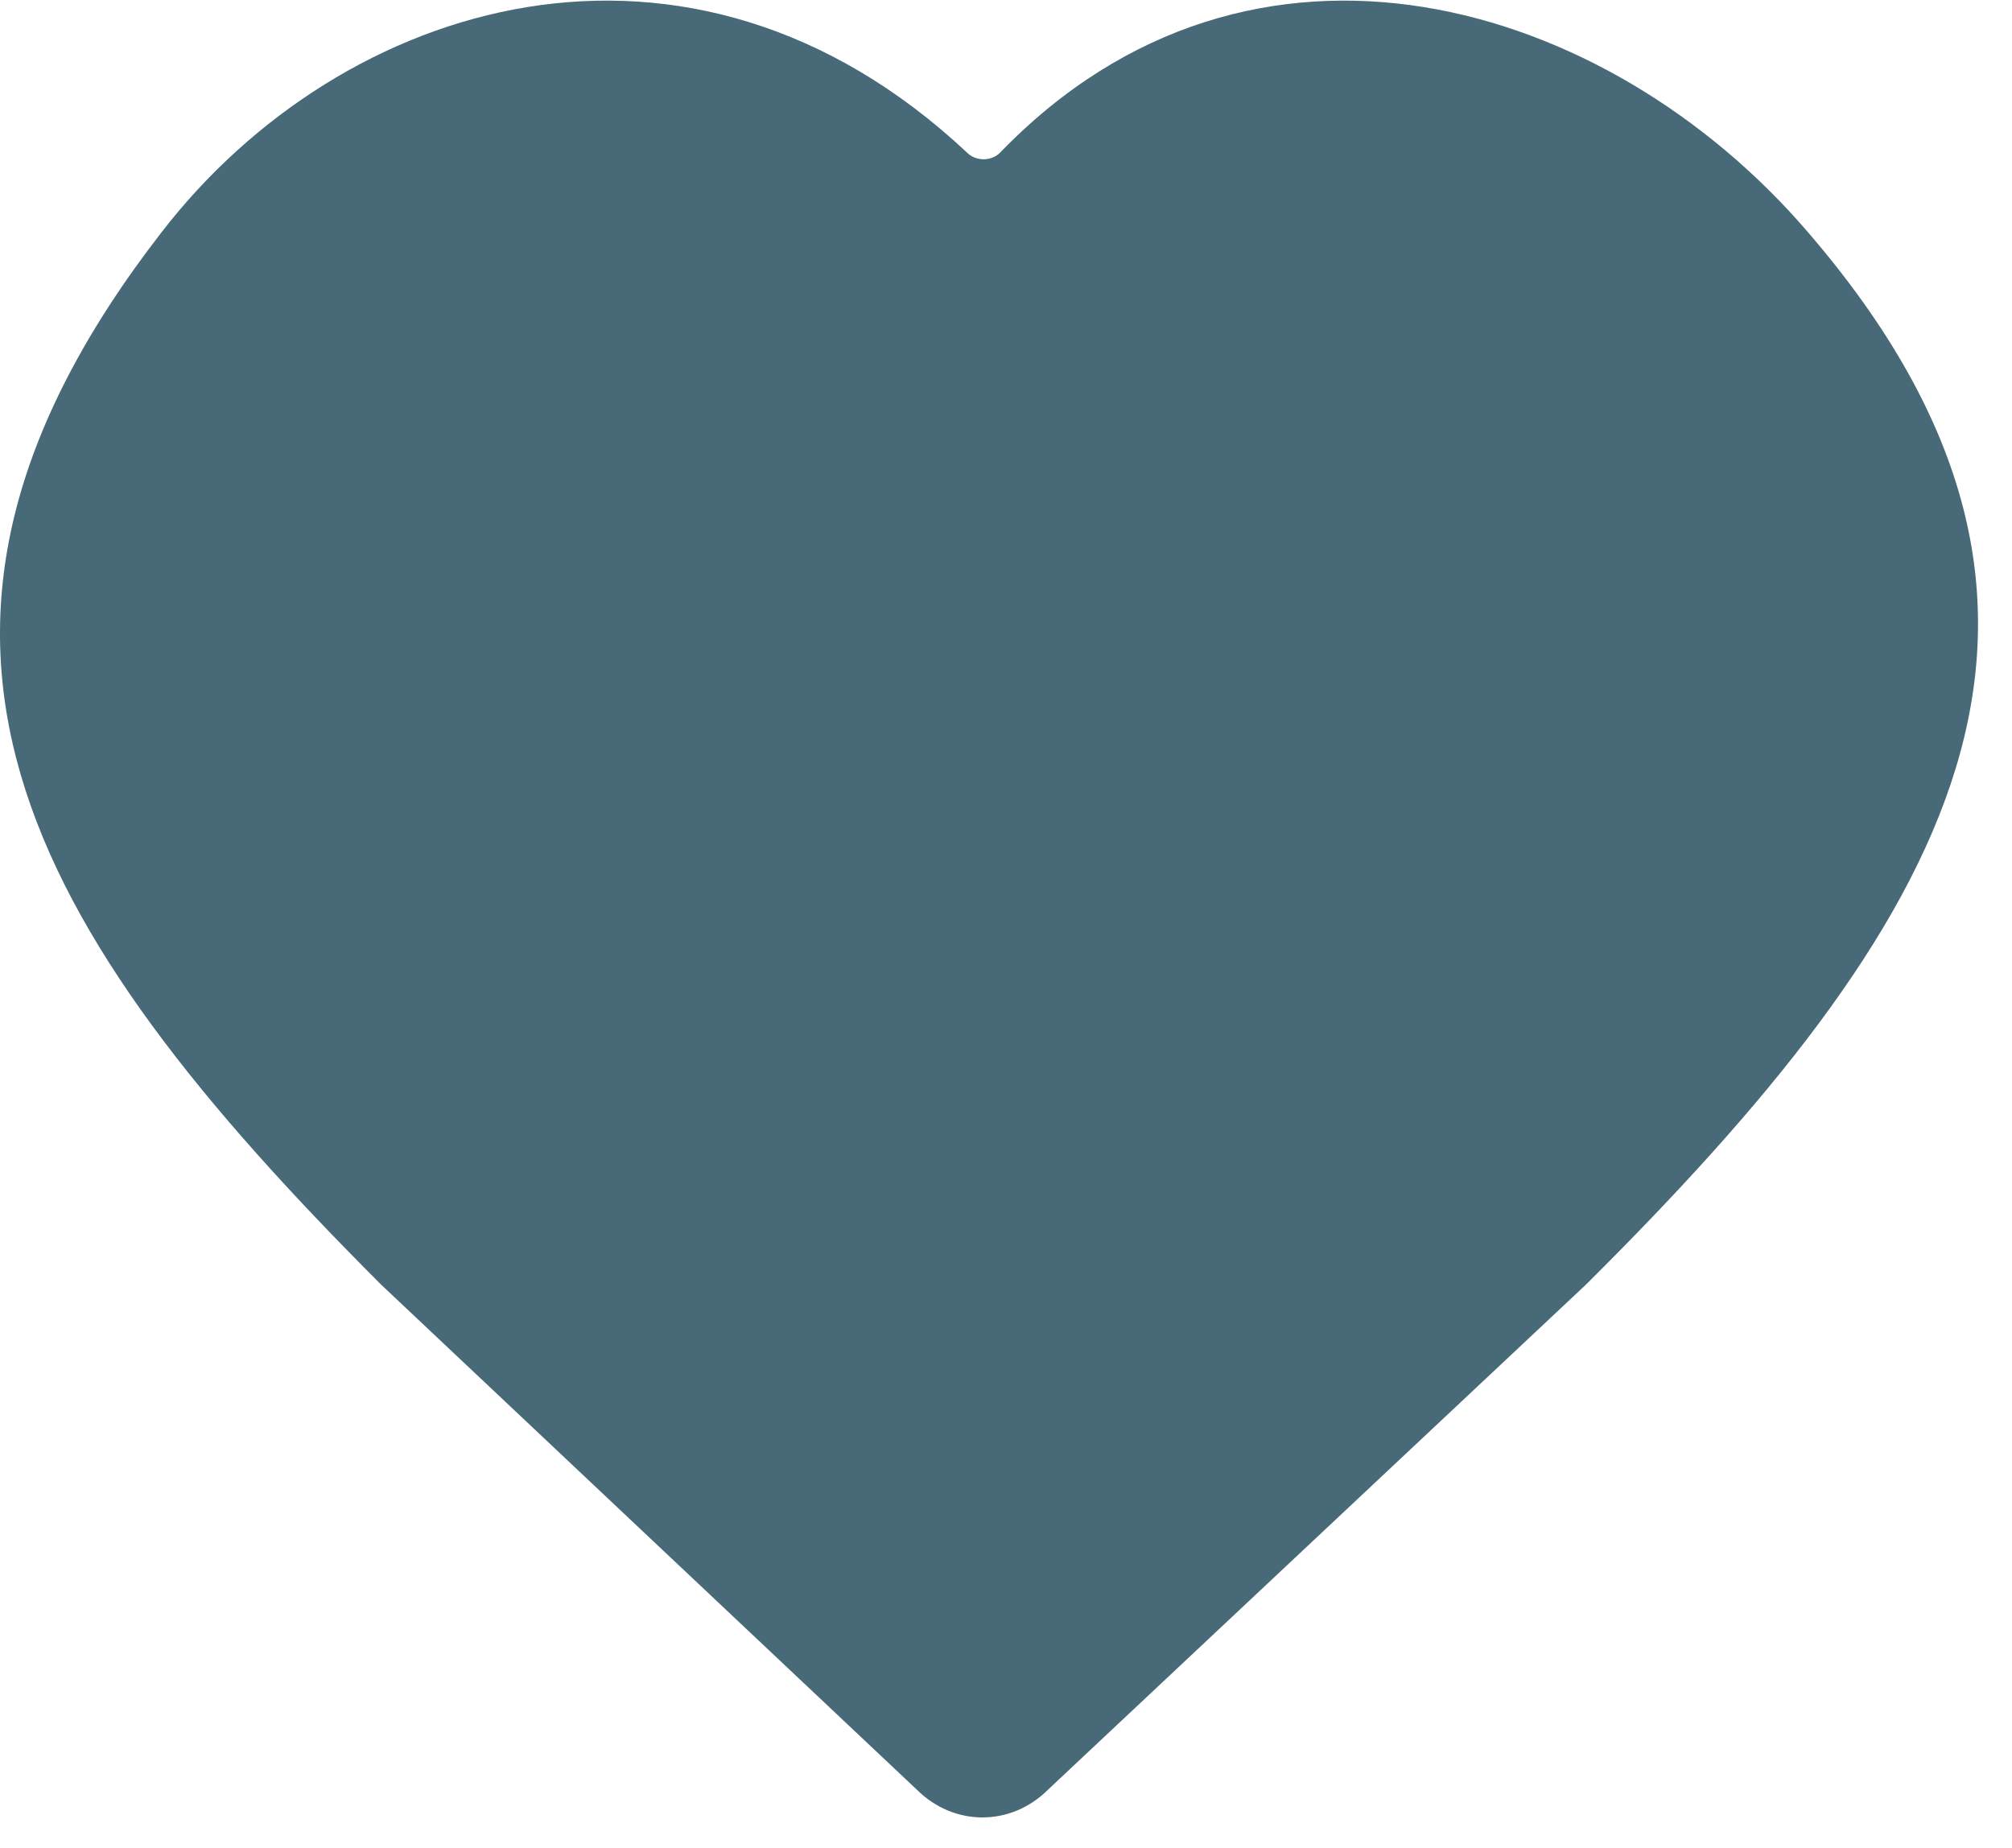
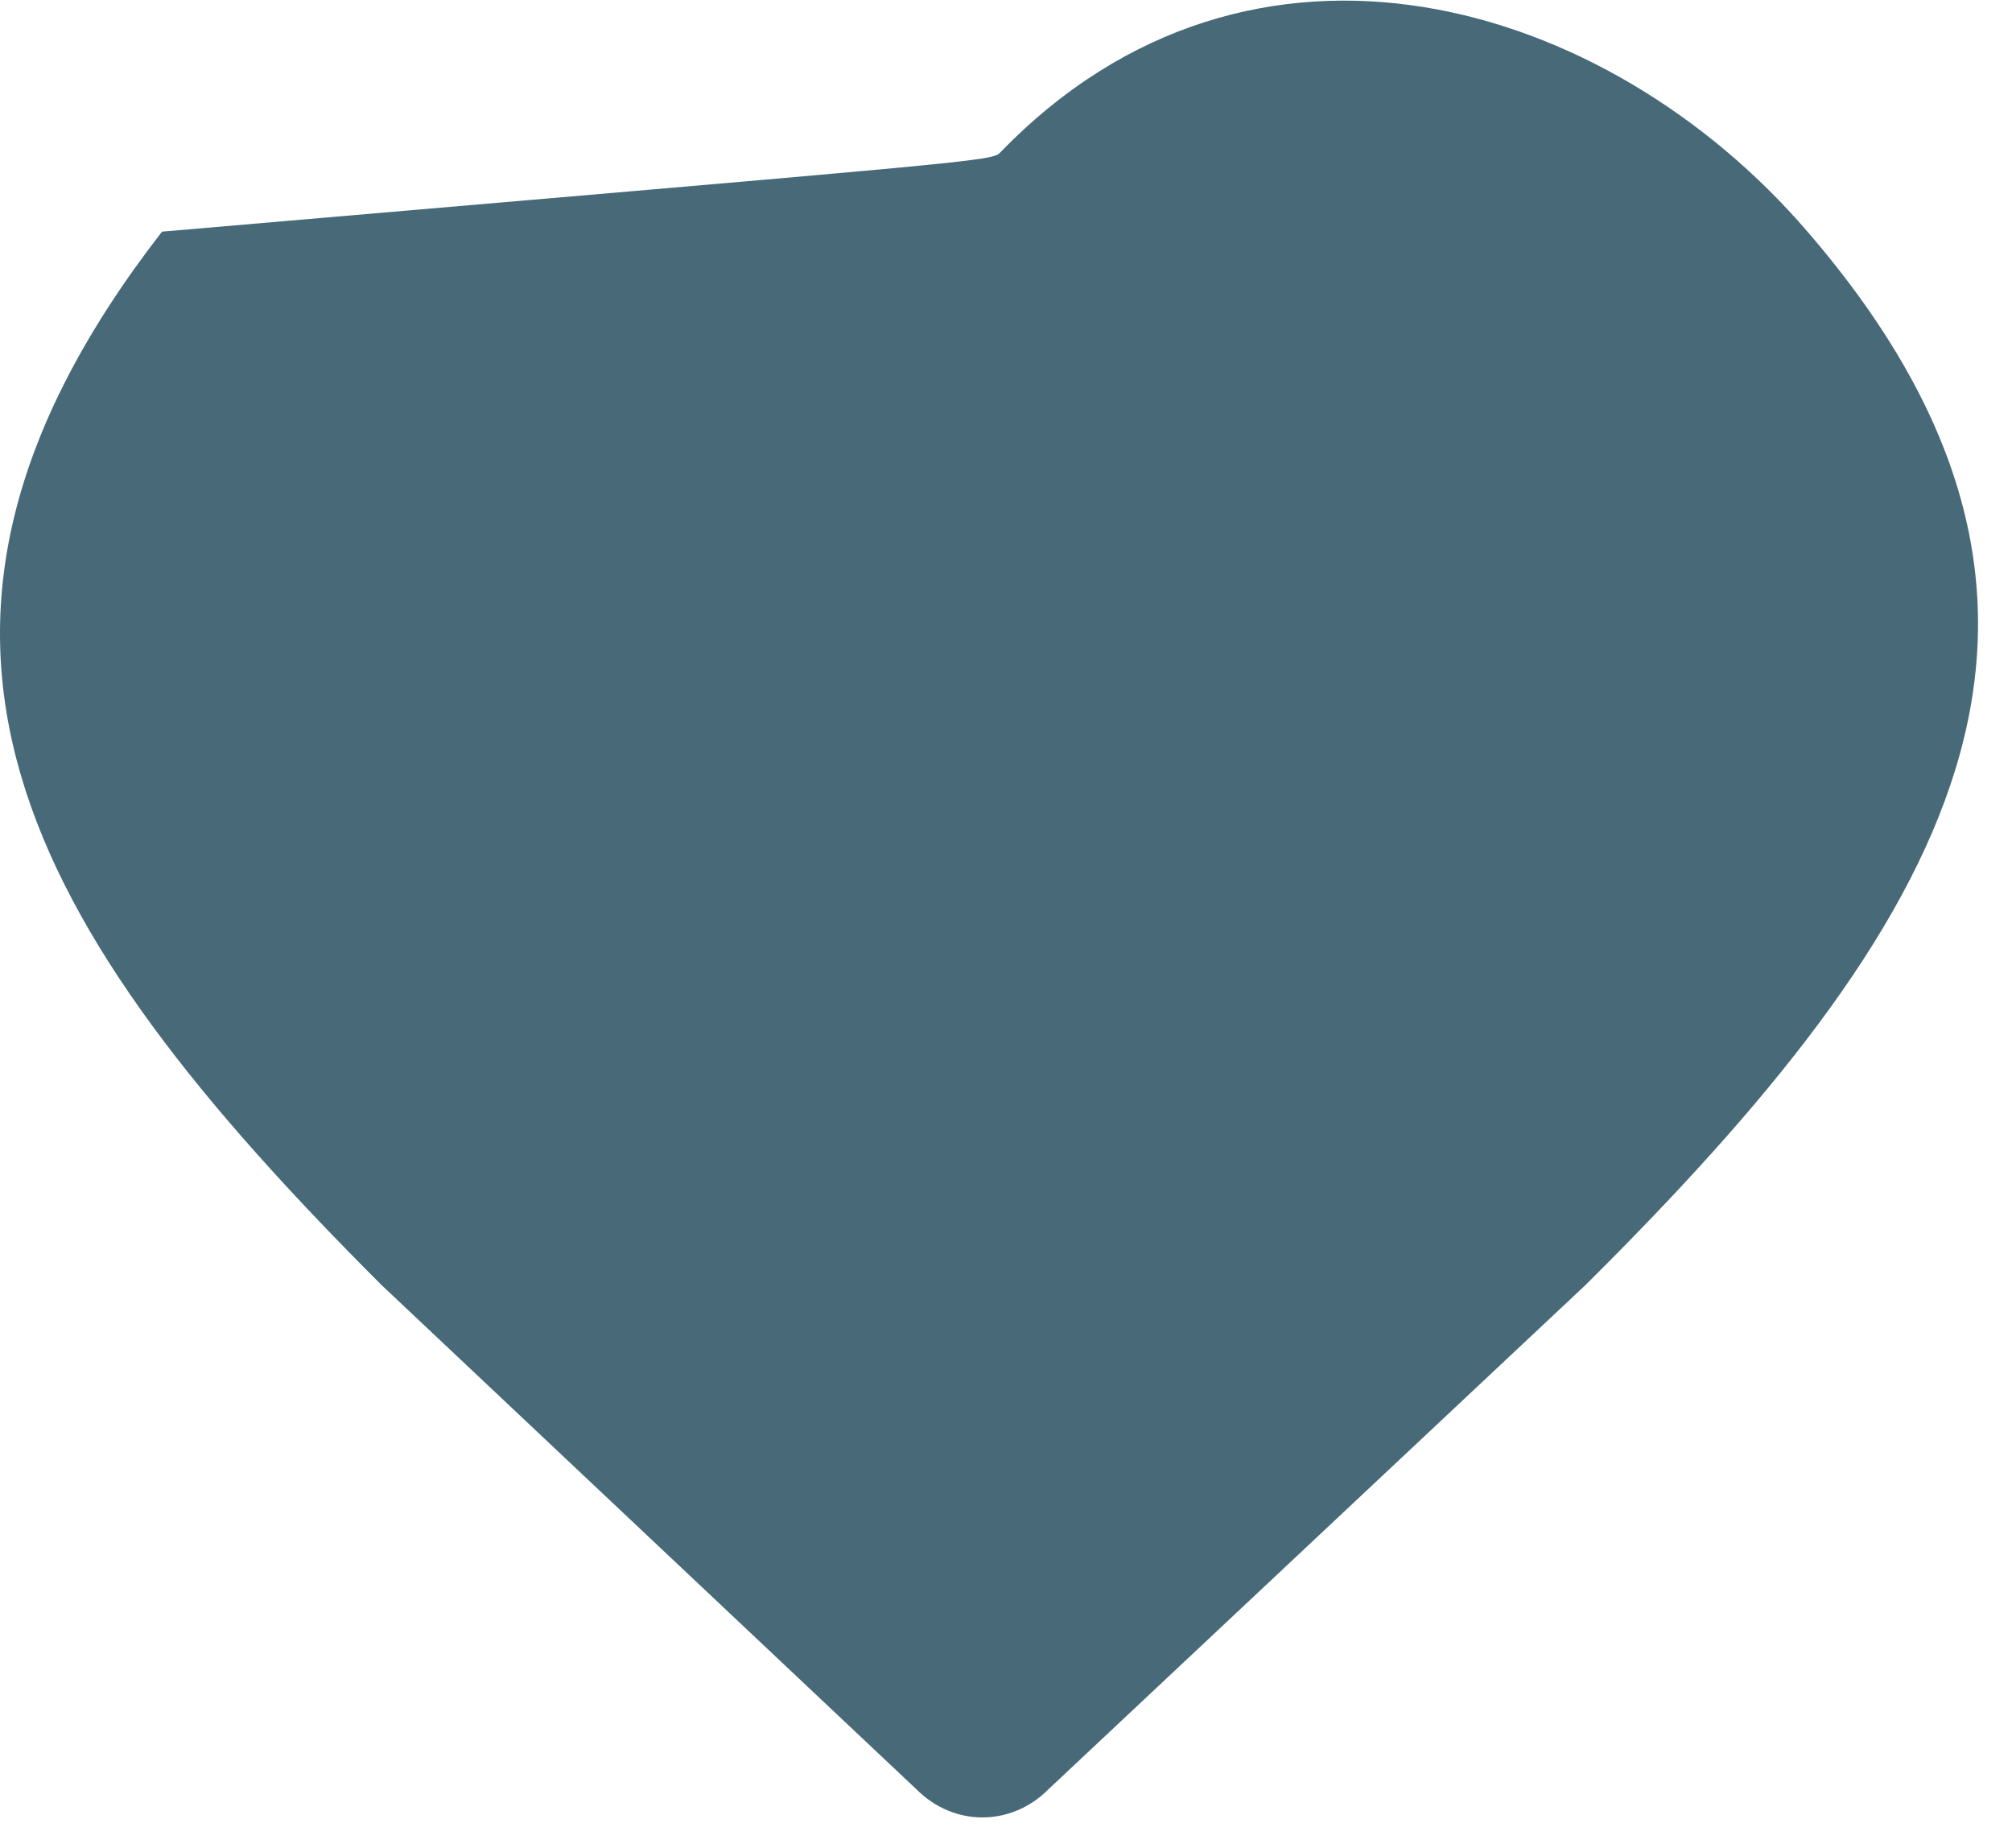
<svg xmlns="http://www.w3.org/2000/svg" width="49px" height="45px" viewBox="0 0 49 45" version="1.1">
  <title>icon-heart</title>
  <desc>Created with Sketch.</desc>
  <defs />
  <g id="About-Us" stroke="none" stroke-width="1" fill="none" fill-rule="evenodd">
    <g id="Desktop---About-Us" transform="translate(-1706, -906)" fill="#476978">
      <g id="founded-in-2006" transform="translate(-15, 423)">
        <g id="service" transform="translate(1610, 483.015)">
-           <path d="M149.619,31.272 L136.529,43.561 C135.622,44.469 134.231,44.469 133.323,43.561 L120.286,31.272 C111.579,22.565 107.357,15.405 114.946,5.626 C119.326,-0.037 127.769,-2.656 134.553,3.703 C134.768,3.917 135.141,3.917 135.355,3.703 C141.499,-2.656 150.154,-0.037 155.019,5.626 C163.086,14.976 158.383,22.565 149.619,31.272 L149.619,31.272 Z" id="icon-heart" />
+           <path d="M149.619,31.272 L136.529,43.561 C135.622,44.469 134.231,44.469 133.323,43.561 L120.286,31.272 C111.579,22.565 107.357,15.405 114.946,5.626 C134.768,3.917 135.141,3.917 135.355,3.703 C141.499,-2.656 150.154,-0.037 155.019,5.626 C163.086,14.976 158.383,22.565 149.619,31.272 L149.619,31.272 Z" id="icon-heart" />
        </g>
      </g>
    </g>
  </g>
</svg>